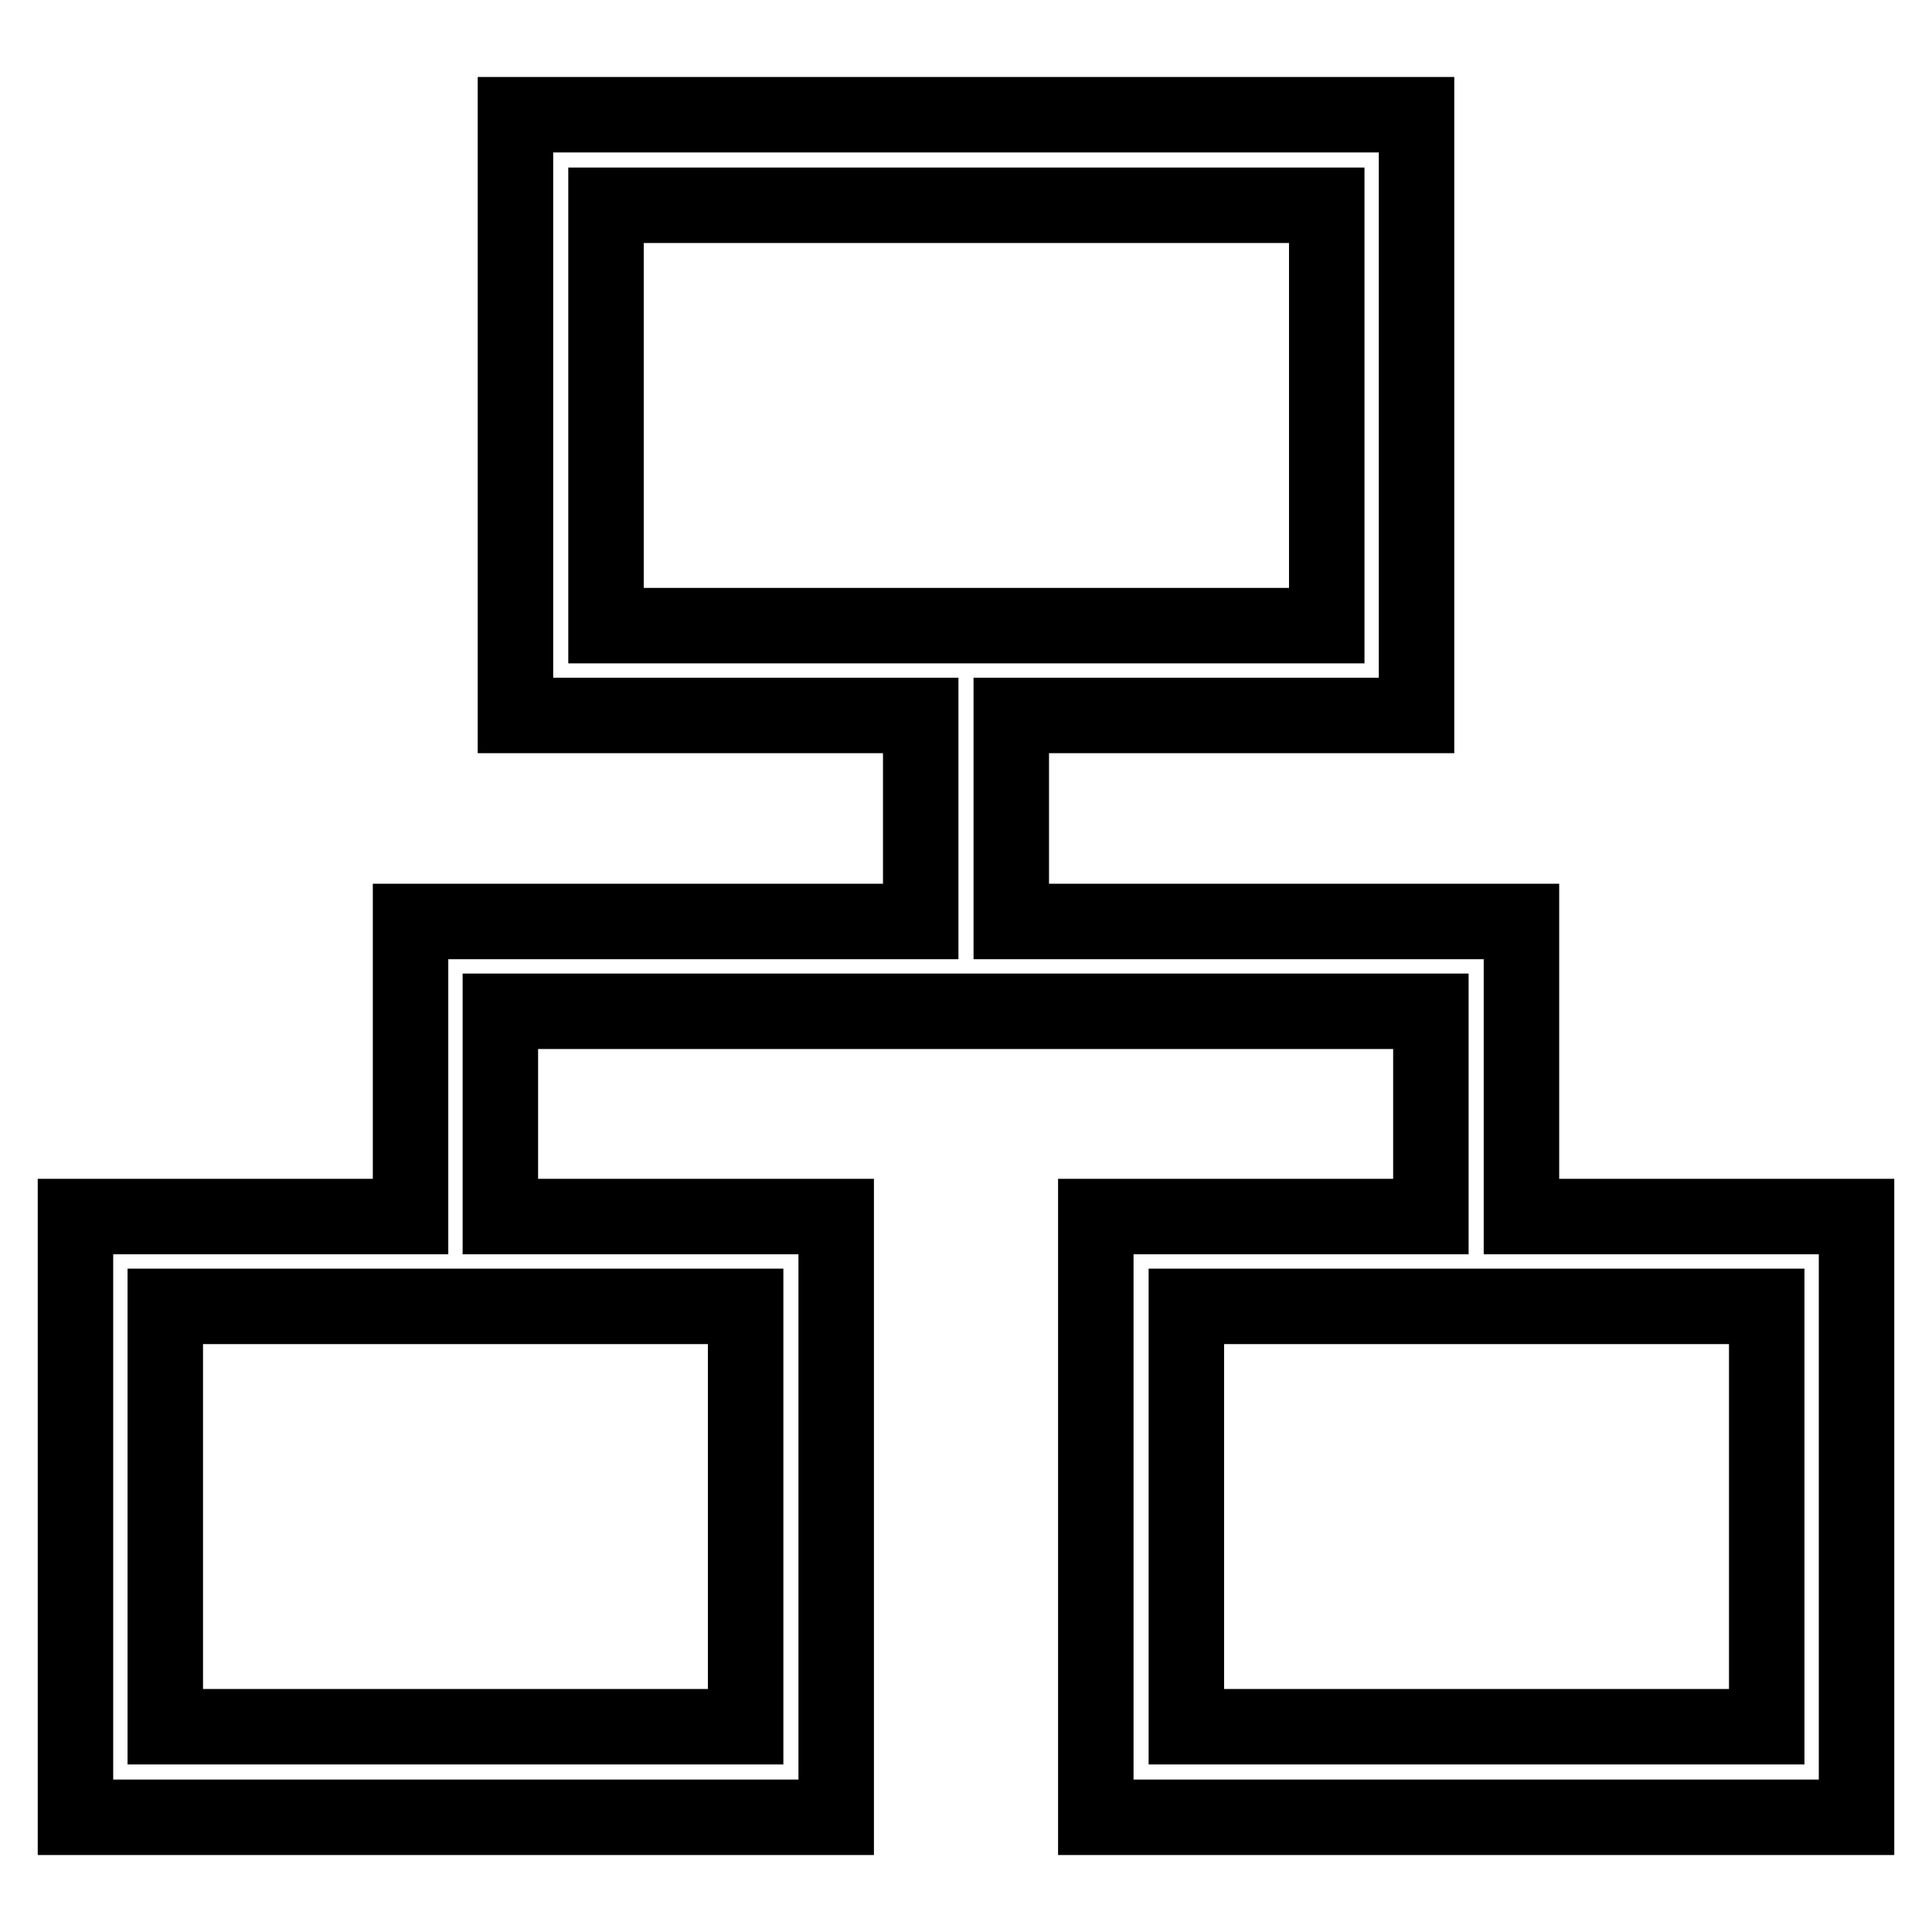
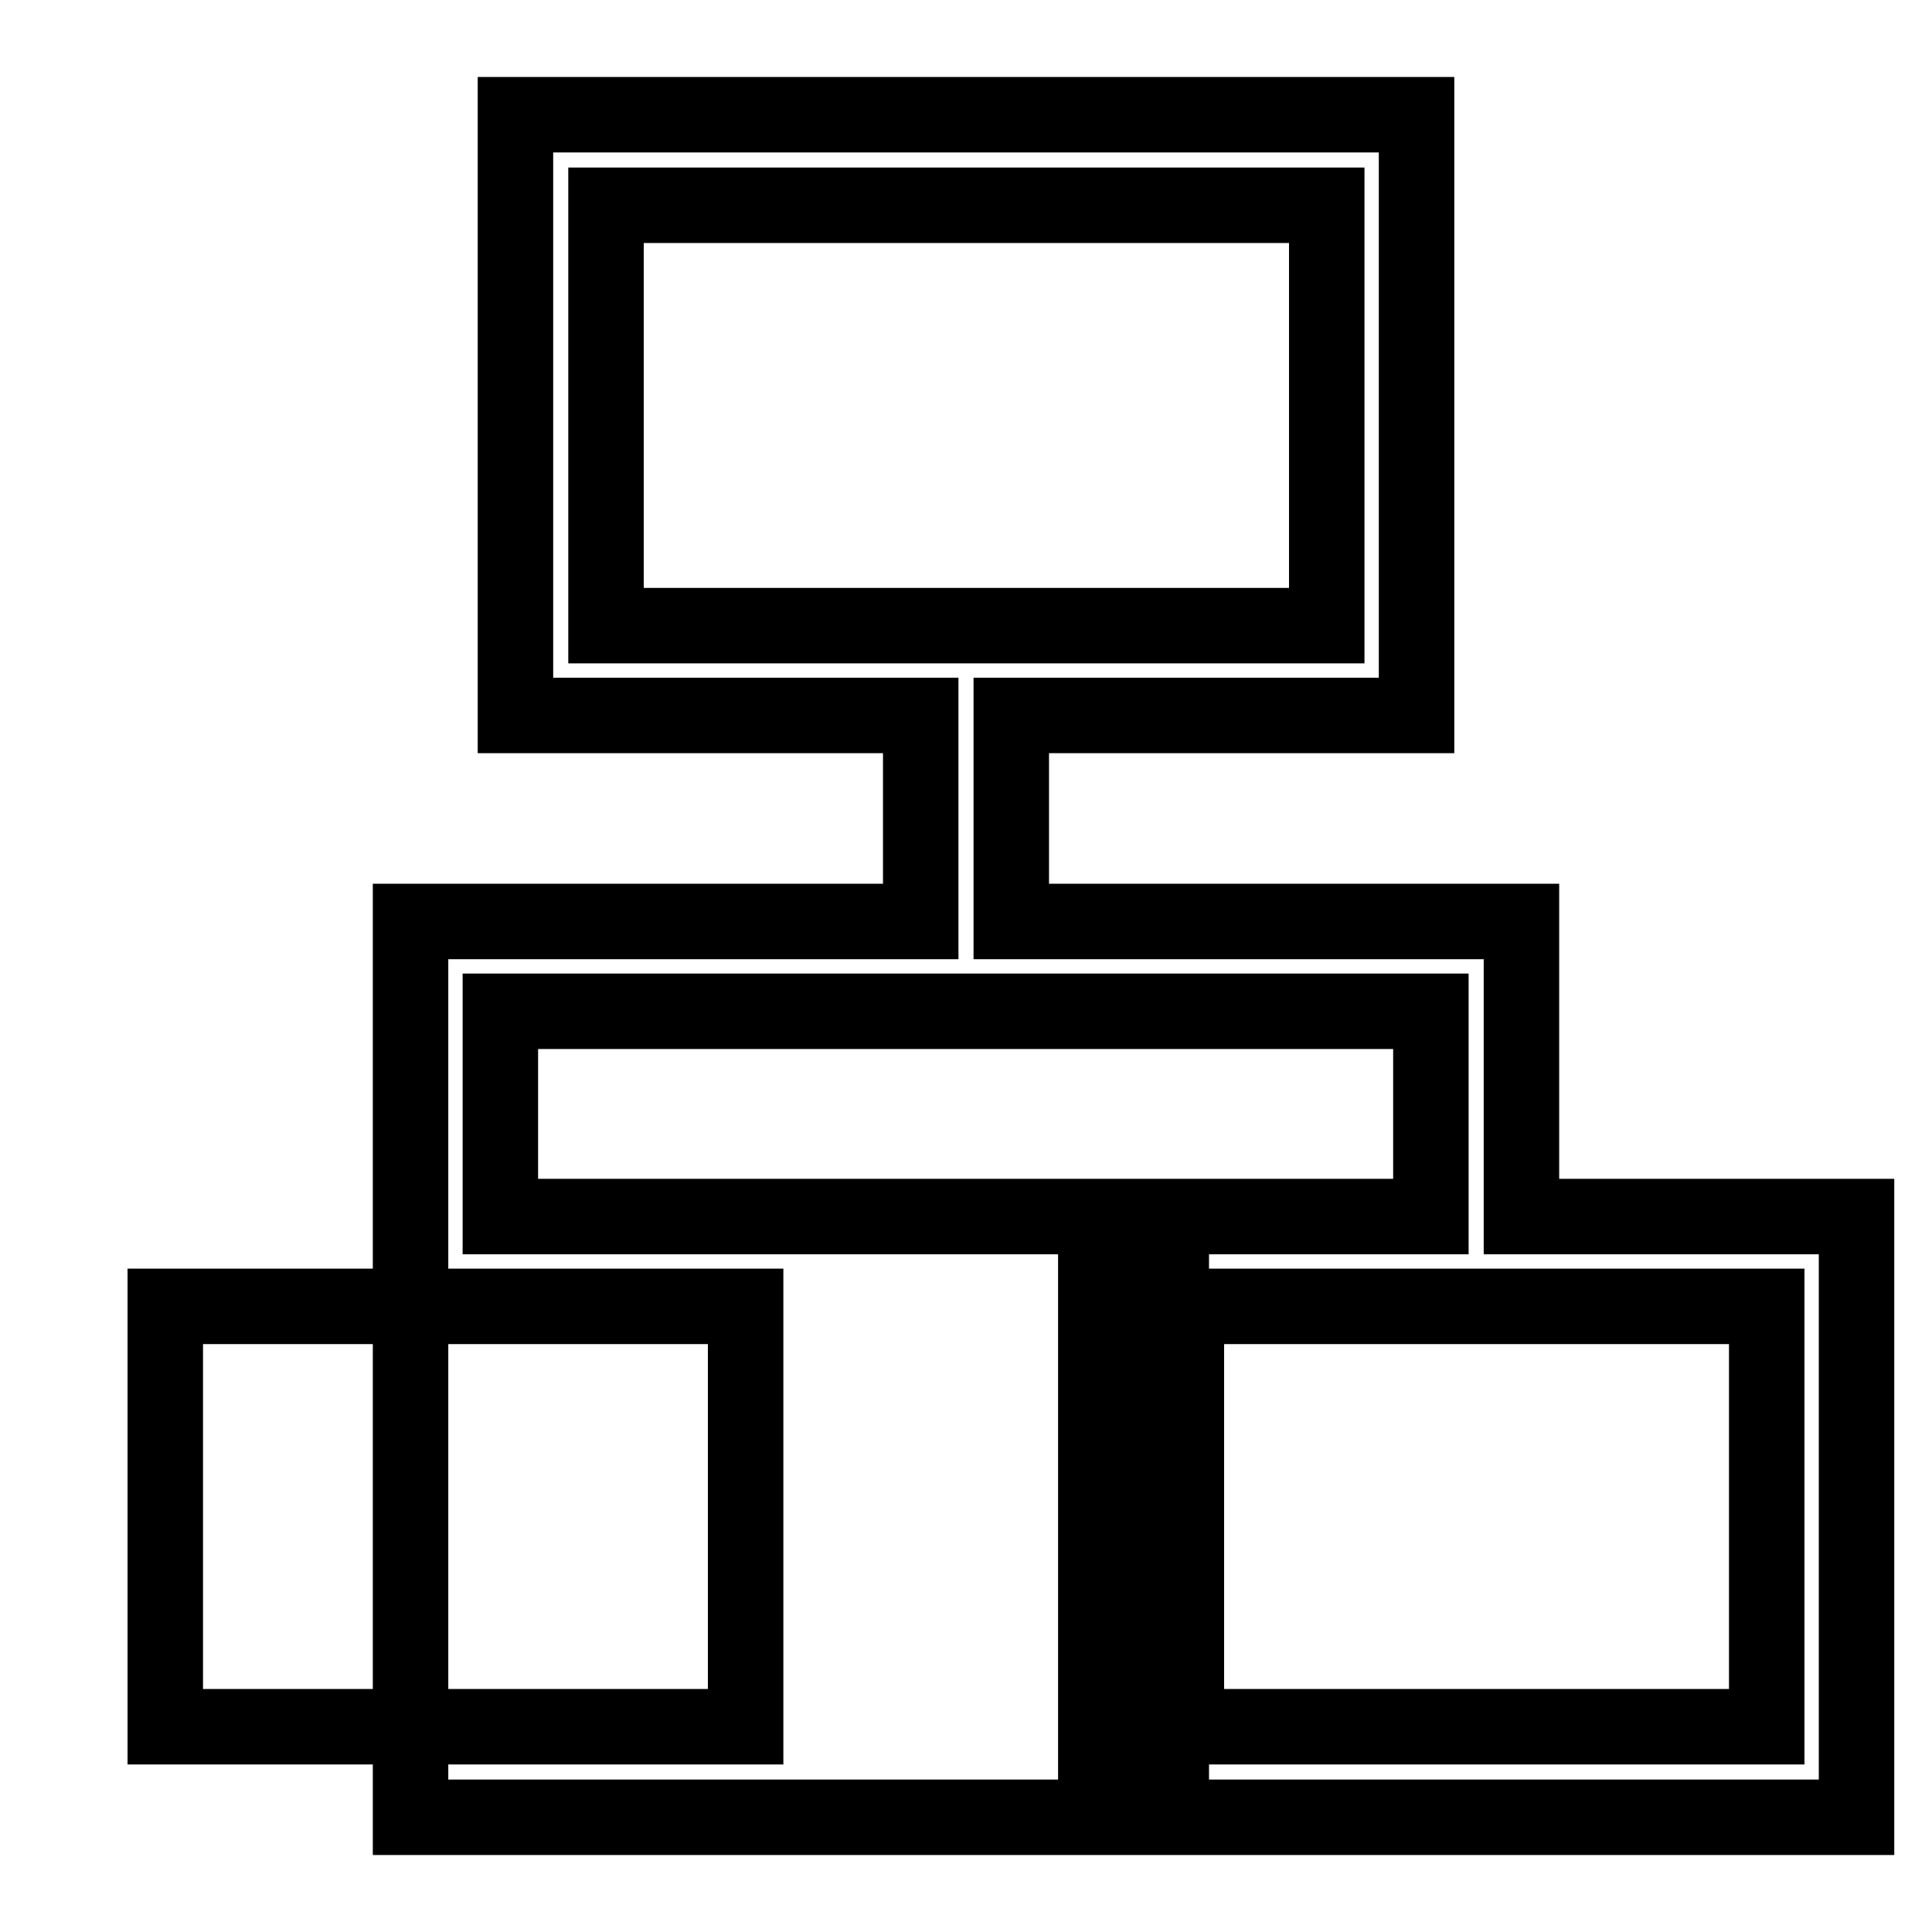
<svg xmlns="http://www.w3.org/2000/svg" version="1.1" x="0px" y="0px" viewBox="0 0 256 256" enable-background="new 0 0 256 256" xml:space="preserve">
  <g>
-     <path stroke-width="10" fill-opacity="0" stroke="#000000" d="M201.6,161.2v-39.1H134V94.8h53.7V15.2H68.3v79.6H122v27.3H54.4v39.1H10v79.6h100.8v-79.6H66.3V134h123.3 v27.2h-44.4v79.6H246v-79.6H201.6z M80.3,27.2h95.5v55.7H80.3V27.2z M98.8,228.8H21.9v-55.7h76.9V228.8z M234.1,228.8h-76.9v-55.7 h76.9V228.8z" />
+     <path stroke-width="10" fill-opacity="0" stroke="#000000" d="M201.6,161.2v-39.1H134V94.8h53.7V15.2H68.3v79.6H122v27.3H54.4v39.1v79.6h100.8v-79.6H66.3V134h123.3 v27.2h-44.4v79.6H246v-79.6H201.6z M80.3,27.2h95.5v55.7H80.3V27.2z M98.8,228.8H21.9v-55.7h76.9V228.8z M234.1,228.8h-76.9v-55.7 h76.9V228.8z" />
  </g>
</svg>